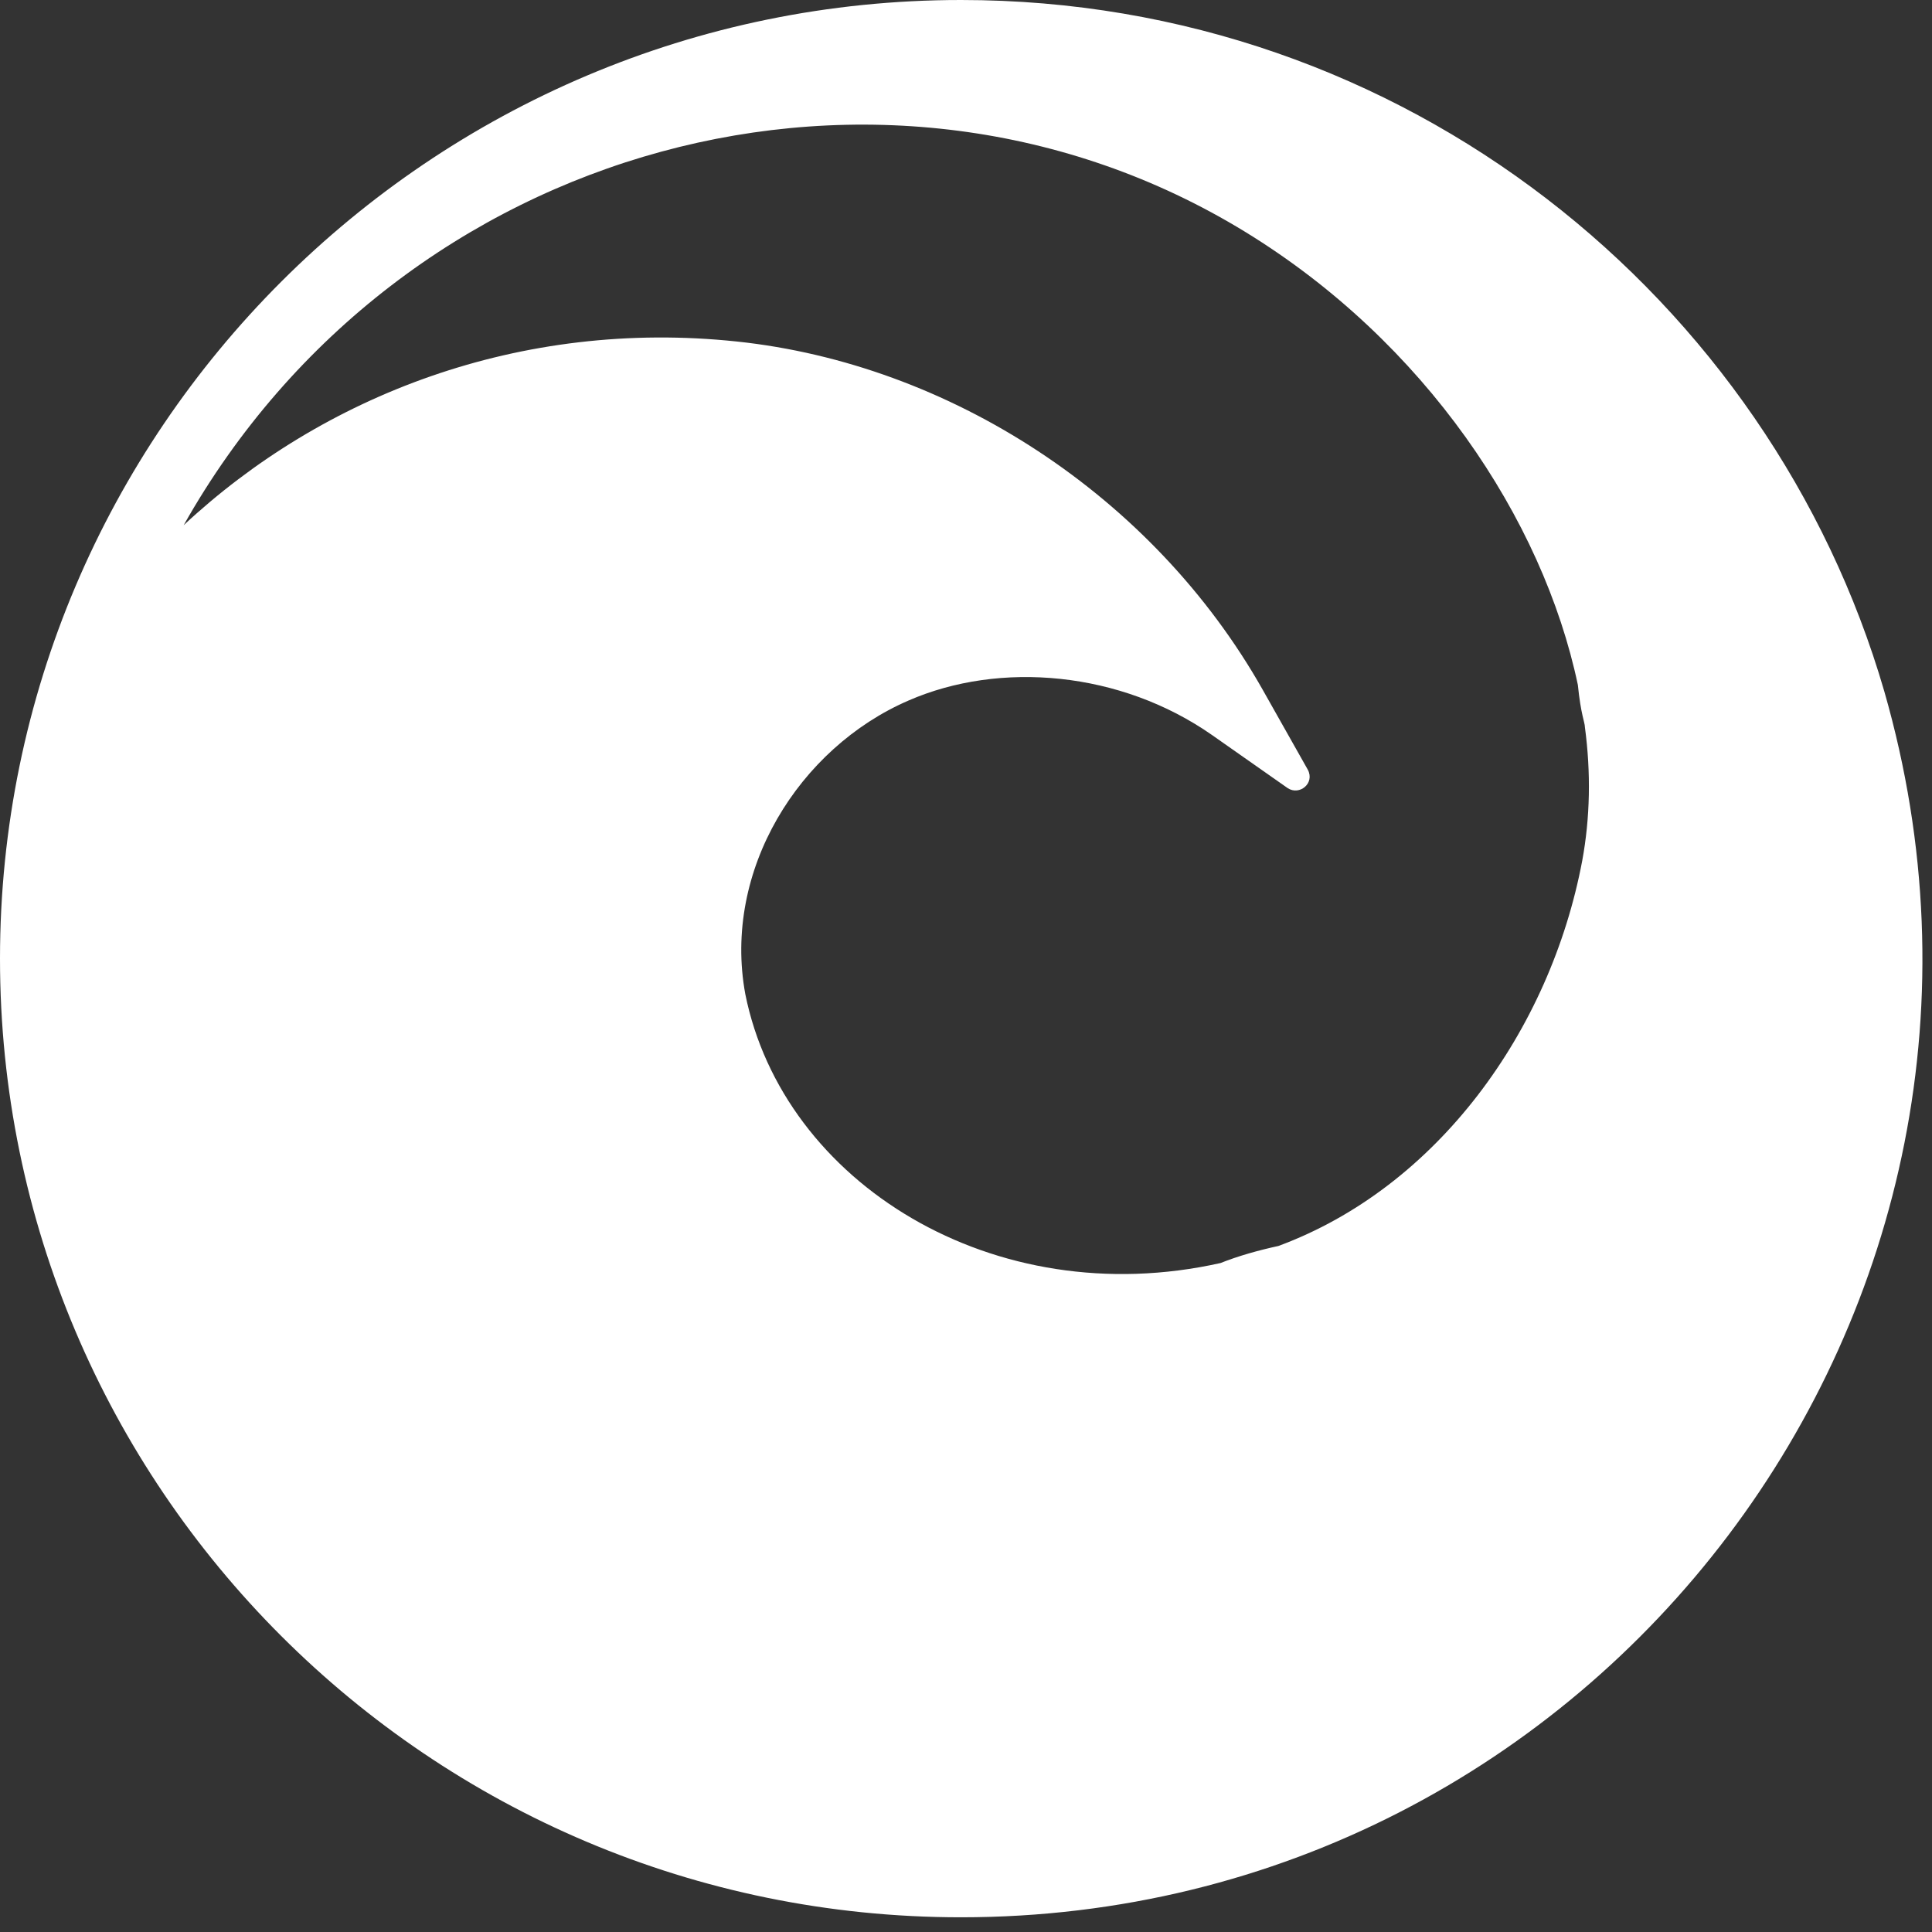
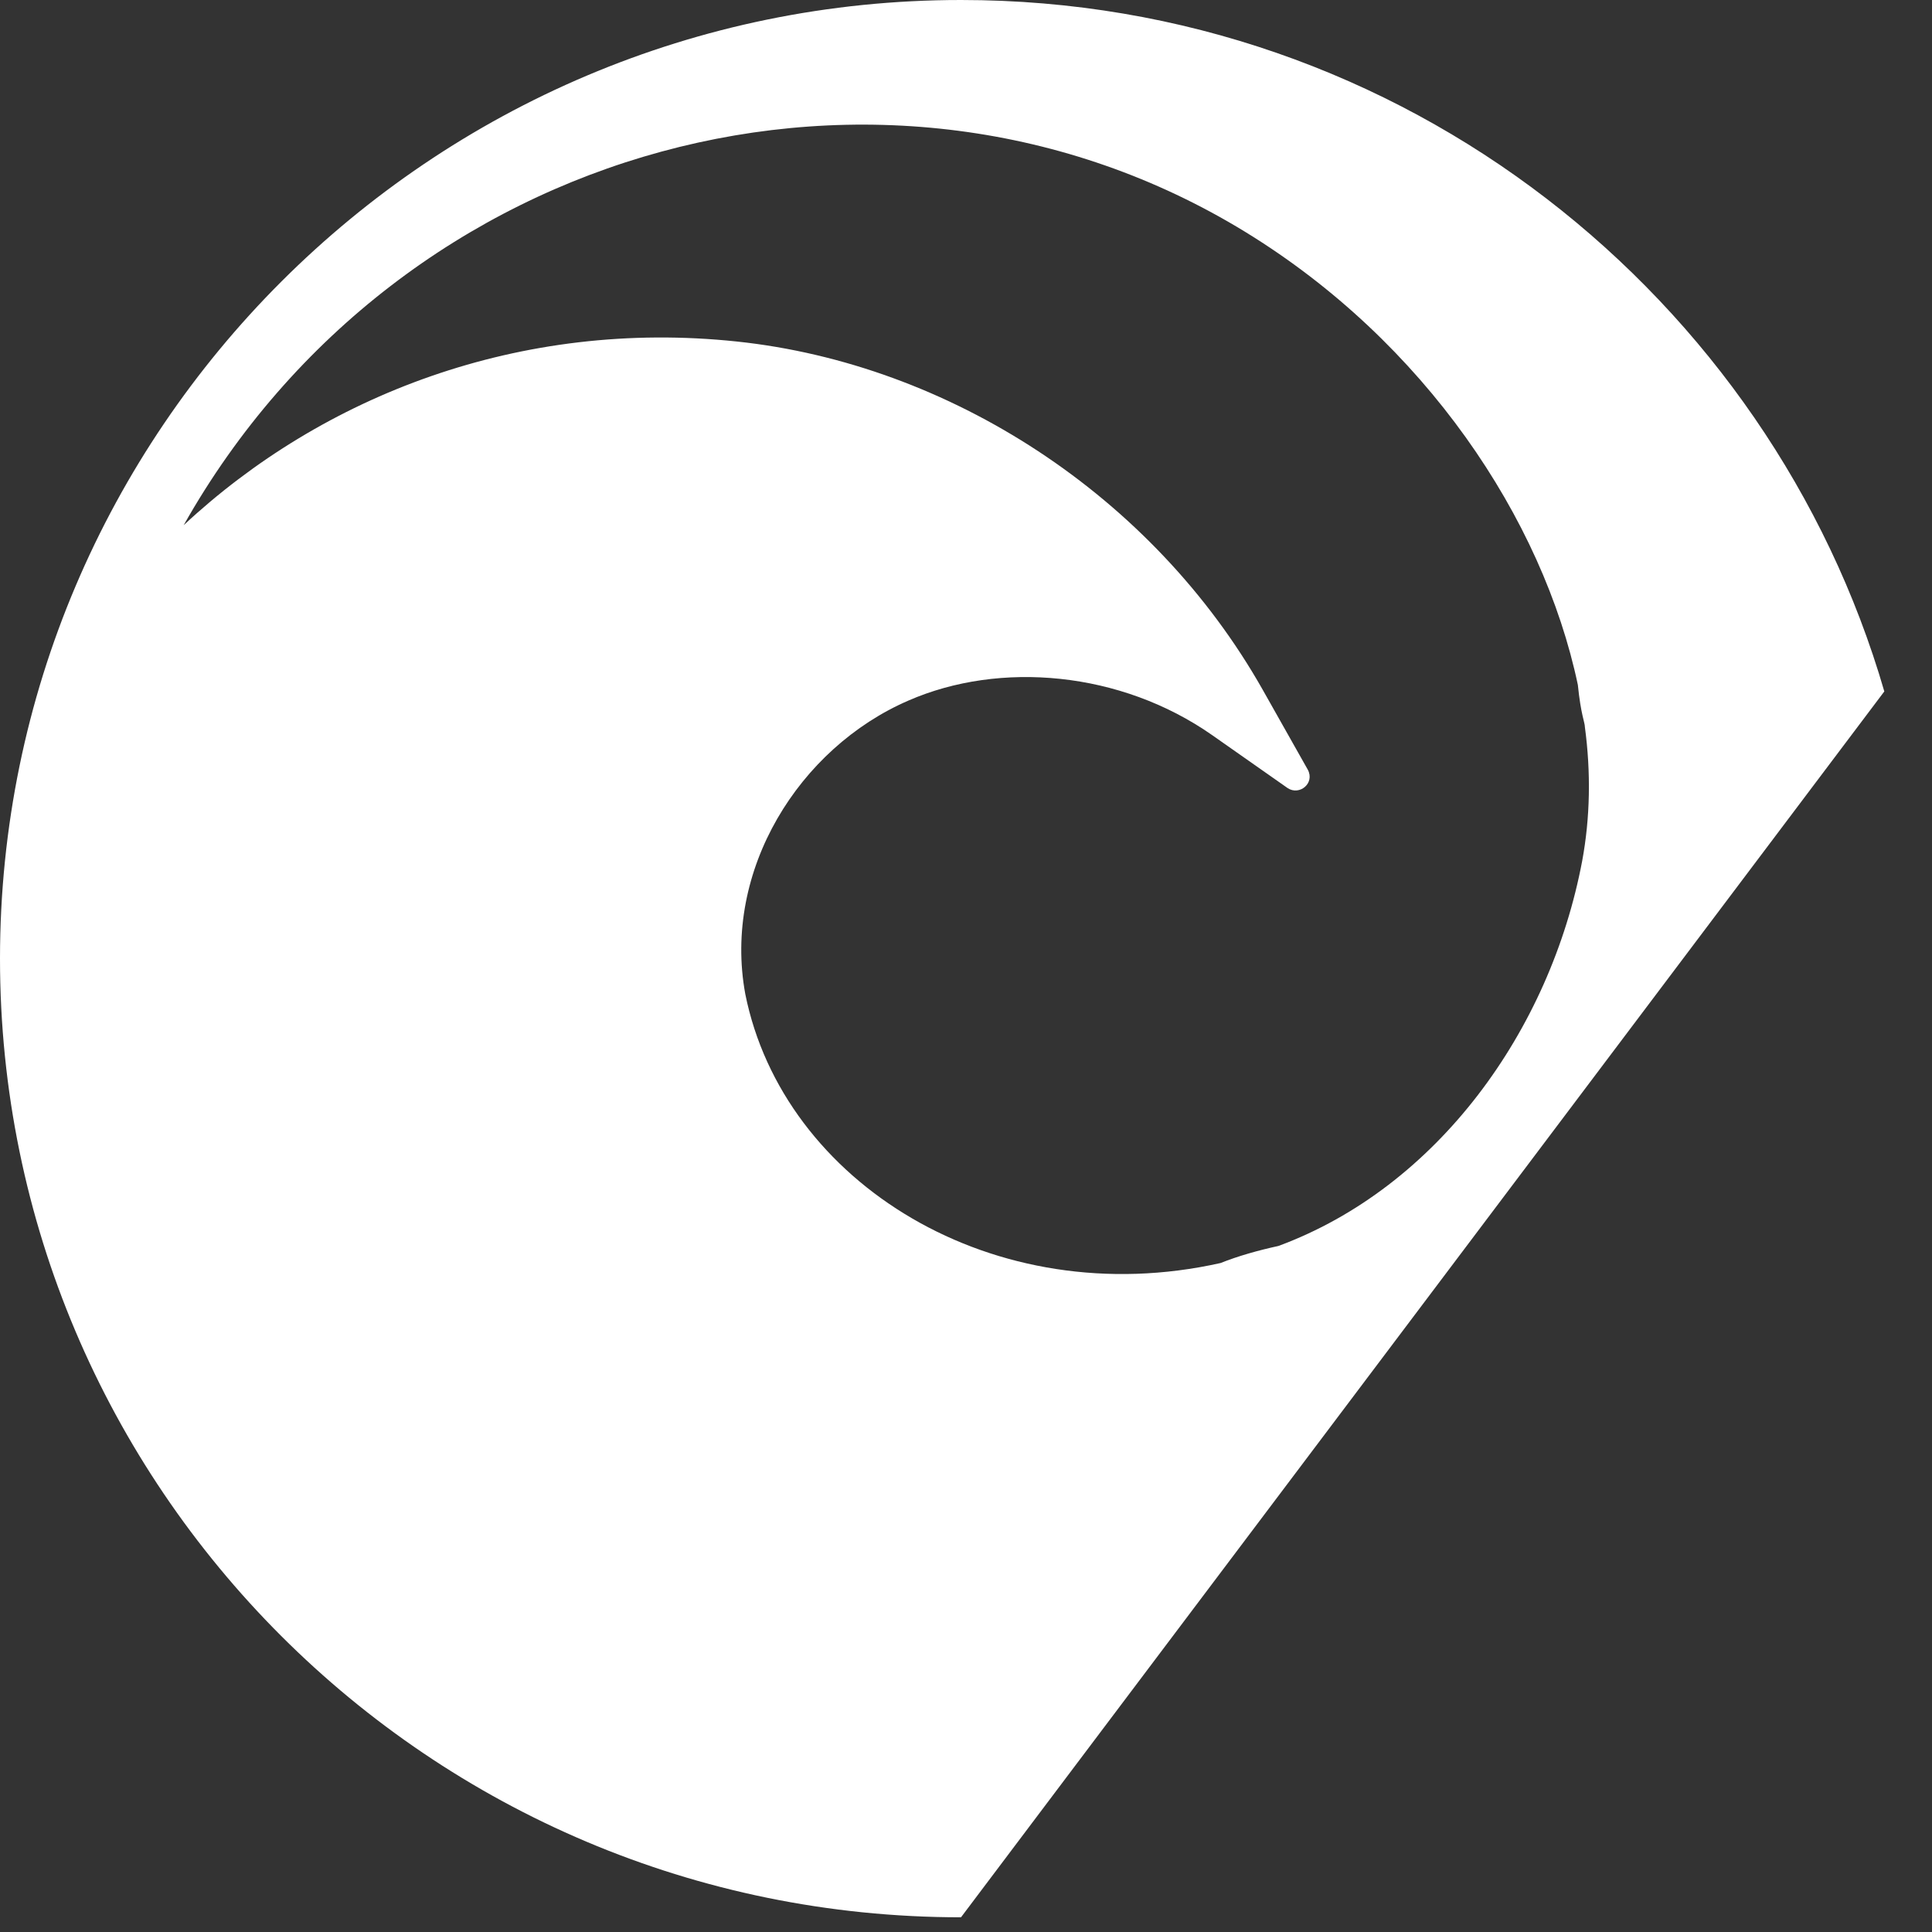
<svg xmlns="http://www.w3.org/2000/svg" width="101" height="101" viewBox="0 0 101 101" fill="none">
  <rect x="0" y="0" width="101" height="101" fill="#333333" stroke="none" />
-   <path d="M98.507 36.146C92.554 15.634 73.451 0 50.239 0C22.485 0 0 22.54 0 50.115C0 77.691 22.429 100.231 50.239 100.231C83.577 100.231 107.768 68.35 98.507 36.146ZM82.715 44.994C81.042 53.88 75.135 62.069 66.832 65.136C65.779 65.365 64.724 65.662 63.807 66.028C51.956 68.684 40.942 61.836 38.962 51.967C37.771 45.496 41.771 39.102 47.488 36.625C52.267 34.537 58.589 35.084 63.371 38.432L67.313 41.198C67.932 41.61 68.75 40.946 68.368 40.237L66.007 36.052C60.261 25.896 49.614 19.029 38.526 17.854C27.191 16.652 16.863 20.683 9.602 27.456C20.951 7.318 46.334 0.635 65.09 12.118C74.484 17.869 80.653 27.116 82.486 35.804C82.643 37.362 82.853 37.767 82.853 37.999C83.175 40.399 83.128 42.754 82.715 44.994Z" fill="white" />
+   <path d="M98.507 36.146C92.554 15.634 73.451 0 50.239 0C22.485 0 0 22.54 0 50.115C0 77.691 22.429 100.231 50.239 100.231ZM82.715 44.994C81.042 53.88 75.135 62.069 66.832 65.136C65.779 65.365 64.724 65.662 63.807 66.028C51.956 68.684 40.942 61.836 38.962 51.967C37.771 45.496 41.771 39.102 47.488 36.625C52.267 34.537 58.589 35.084 63.371 38.432L67.313 41.198C67.932 41.61 68.75 40.946 68.368 40.237L66.007 36.052C60.261 25.896 49.614 19.029 38.526 17.854C27.191 16.652 16.863 20.683 9.602 27.456C20.951 7.318 46.334 0.635 65.09 12.118C74.484 17.869 80.653 27.116 82.486 35.804C82.643 37.362 82.853 37.767 82.853 37.999C83.175 40.399 83.128 42.754 82.715 44.994Z" fill="white" />
</svg>